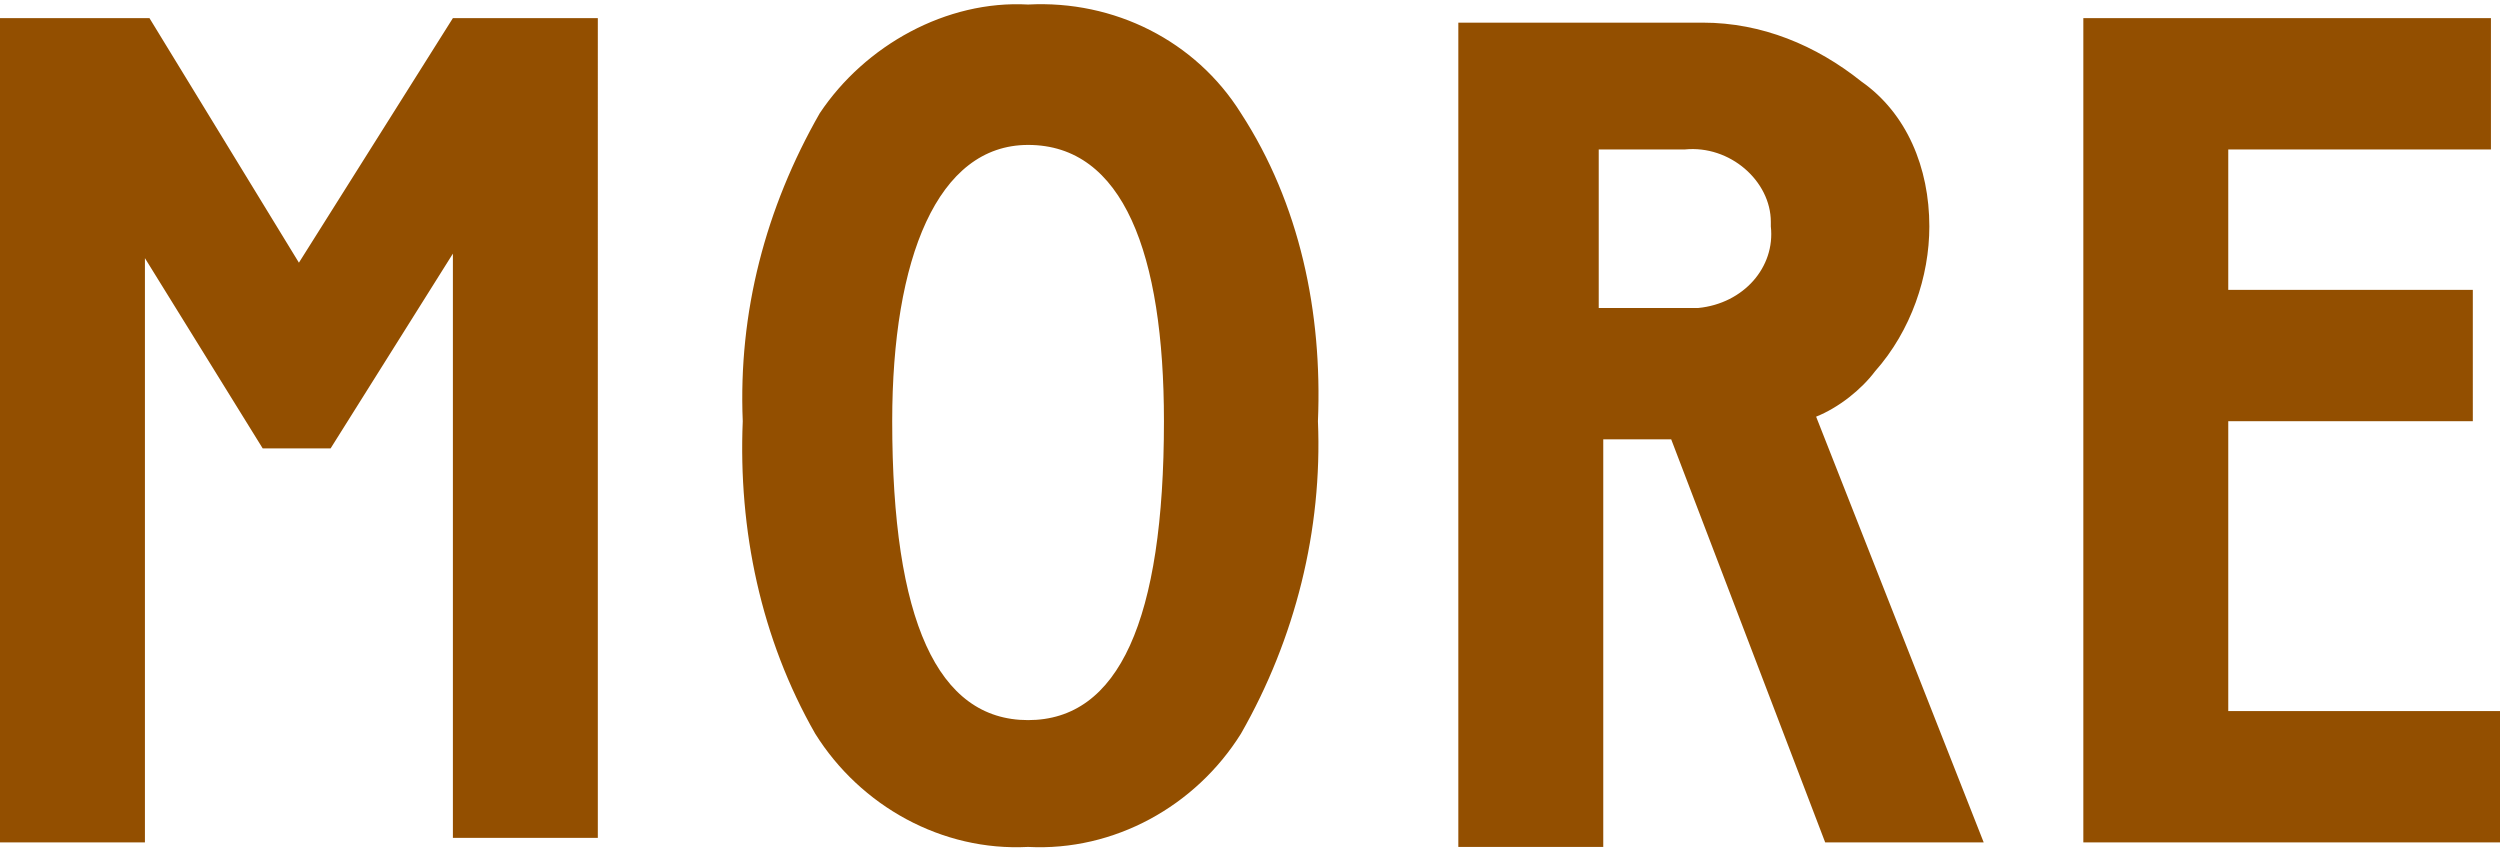
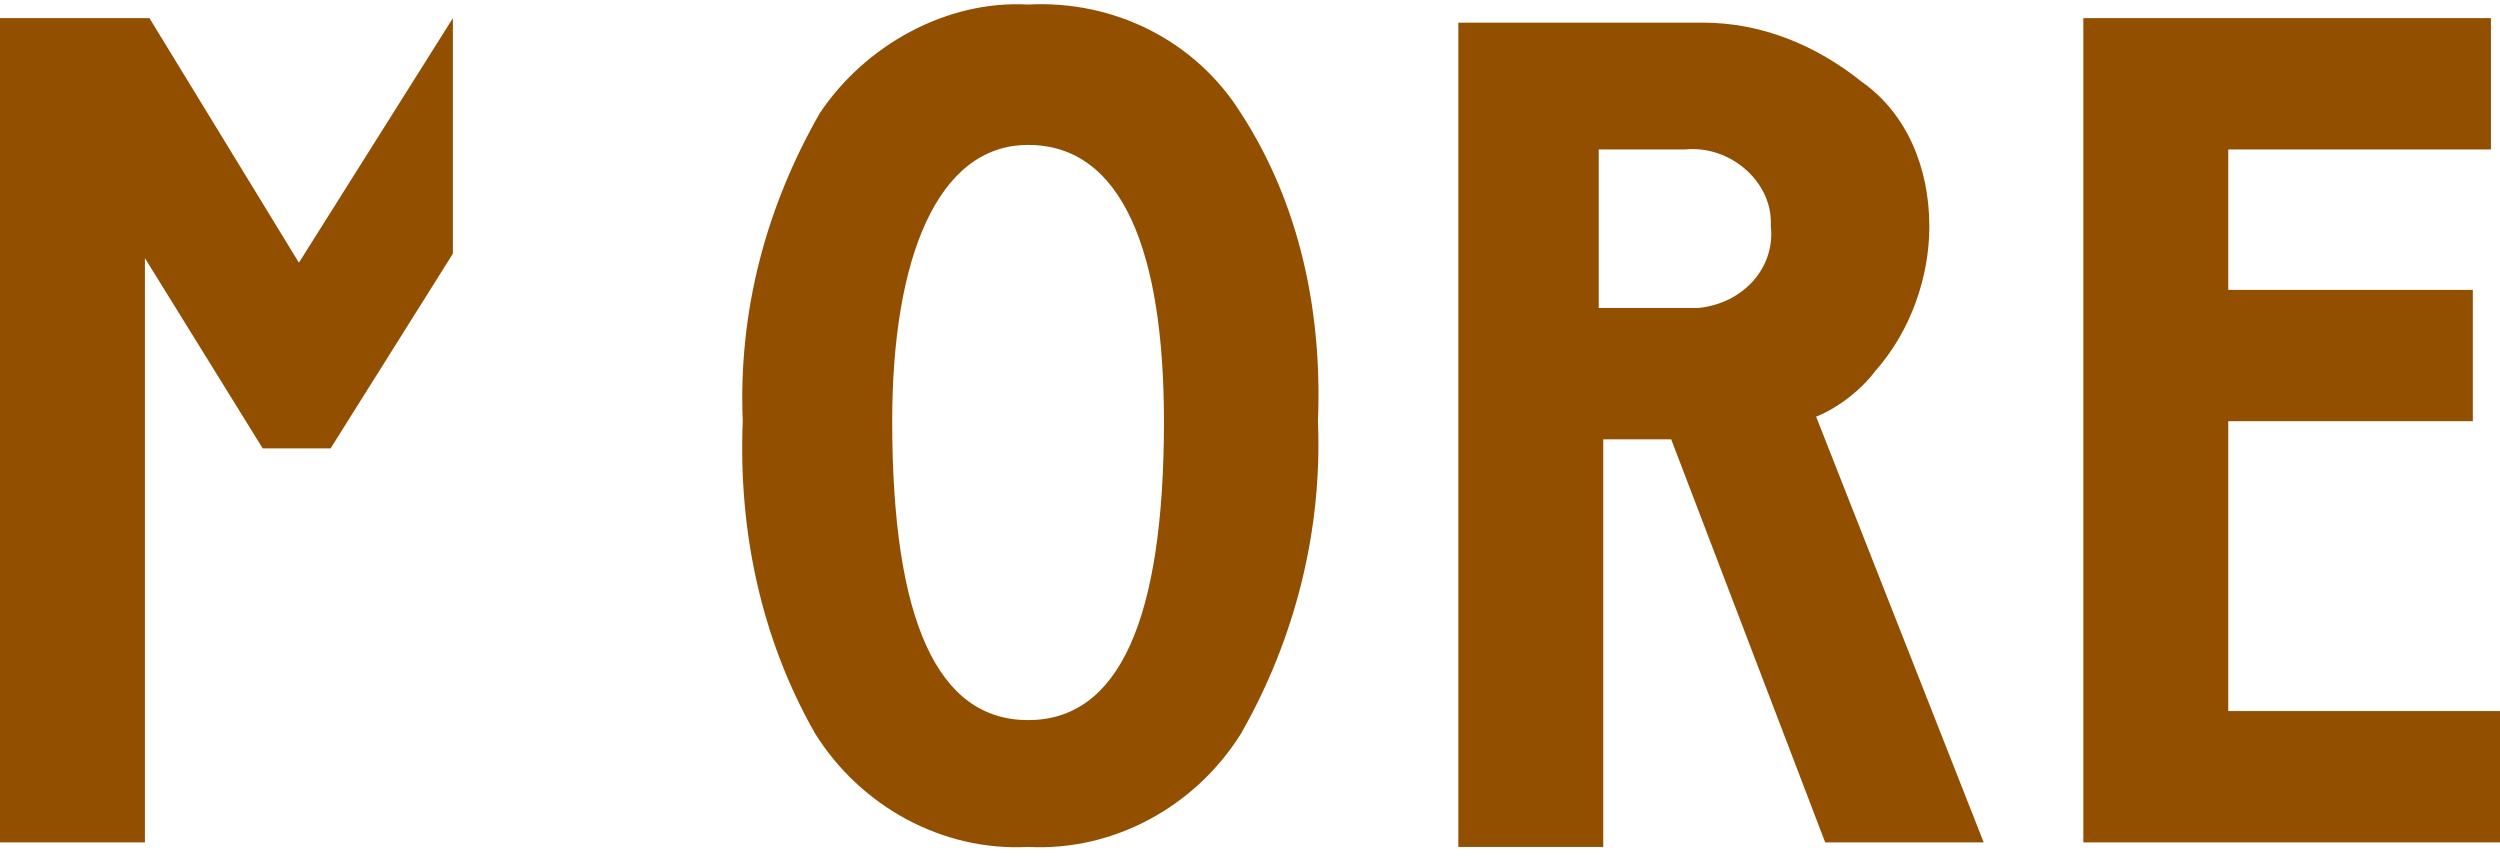
<svg xmlns="http://www.w3.org/2000/svg" version="1.1" id="レイヤー_1" x="0px" y="0px" viewBox="0 0 55.2 19" style="enable-background:new 0 0 55.2 19;" xml:space="preserve">
  <style type="text/css">
	.st0{fill:#934F00;}
</style>
-   <path id="パス_812" class="st0" d="M3.2,18.6V5.7l2.6,4.2h1.5l2.7-4.3v12.9h3.2V0.4H10L6.6,5.8L3.3,0.4H0v18.2H3.2z M25.7,9.3  c0,4.4-1,6.6-3,6.6s-3-2.2-3-6.6c0-3.6,1-6.1,3-6.1C24.8,3.2,25.7,5.6,25.7,9.3z M18.1,2.5c-1.2,2.1-1.8,4.4-1.7,6.8  c-0.1,2.4,0.4,4.8,1.6,6.9c1,1.6,2.8,2.6,4.7,2.5c1.9,0.1,3.7-0.9,4.7-2.5c1.2-2.1,1.8-4.5,1.7-6.9c0.1-2.4-0.4-4.8-1.7-6.8  c-1-1.6-2.8-2.5-4.7-2.4C20.9,0,19.1,1,18.1,2.5z M35.4,18.6V9.7h1.5l3.4,8.9h3.5l-3.7-9.4c0.5-0.2,1-0.6,1.3-1  c0.8-0.9,1.2-2.1,1.2-3.2c0-1.3-0.5-2.5-1.5-3.2c-1-0.8-2.2-1.3-3.5-1.3h-5.4v18.2H35.4z M37.2,3.3c1-0.1,1.9,0.7,1.9,1.6  c0,0,0,0.1,0,0.1c0.1,0.9-0.6,1.7-1.6,1.8c0,0-0.1,0-0.1,0h-2.1V3.3L37.2,3.3z M55.2,18.6v-2.9h-6V9.3h5.4V6.4h-5.4V3.3h5.8V0.4H46  v18.2H55.2z" />
+   <path id="パス_812" class="st0" d="M3.2,18.6V5.7l2.6,4.2h1.5l2.7-4.3v12.9V0.4H10L6.6,5.8L3.3,0.4H0v18.2H3.2z M25.7,9.3  c0,4.4-1,6.6-3,6.6s-3-2.2-3-6.6c0-3.6,1-6.1,3-6.1C24.8,3.2,25.7,5.6,25.7,9.3z M18.1,2.5c-1.2,2.1-1.8,4.4-1.7,6.8  c-0.1,2.4,0.4,4.8,1.6,6.9c1,1.6,2.8,2.6,4.7,2.5c1.9,0.1,3.7-0.9,4.7-2.5c1.2-2.1,1.8-4.5,1.7-6.9c0.1-2.4-0.4-4.8-1.7-6.8  c-1-1.6-2.8-2.5-4.7-2.4C20.9,0,19.1,1,18.1,2.5z M35.4,18.6V9.7h1.5l3.4,8.9h3.5l-3.7-9.4c0.5-0.2,1-0.6,1.3-1  c0.8-0.9,1.2-2.1,1.2-3.2c0-1.3-0.5-2.5-1.5-3.2c-1-0.8-2.2-1.3-3.5-1.3h-5.4v18.2H35.4z M37.2,3.3c1-0.1,1.9,0.7,1.9,1.6  c0,0,0,0.1,0,0.1c0.1,0.9-0.6,1.7-1.6,1.8c0,0-0.1,0-0.1,0h-2.1V3.3L37.2,3.3z M55.2,18.6v-2.9h-6V9.3h5.4V6.4h-5.4V3.3h5.8V0.4H46  v18.2H55.2z" />
</svg>